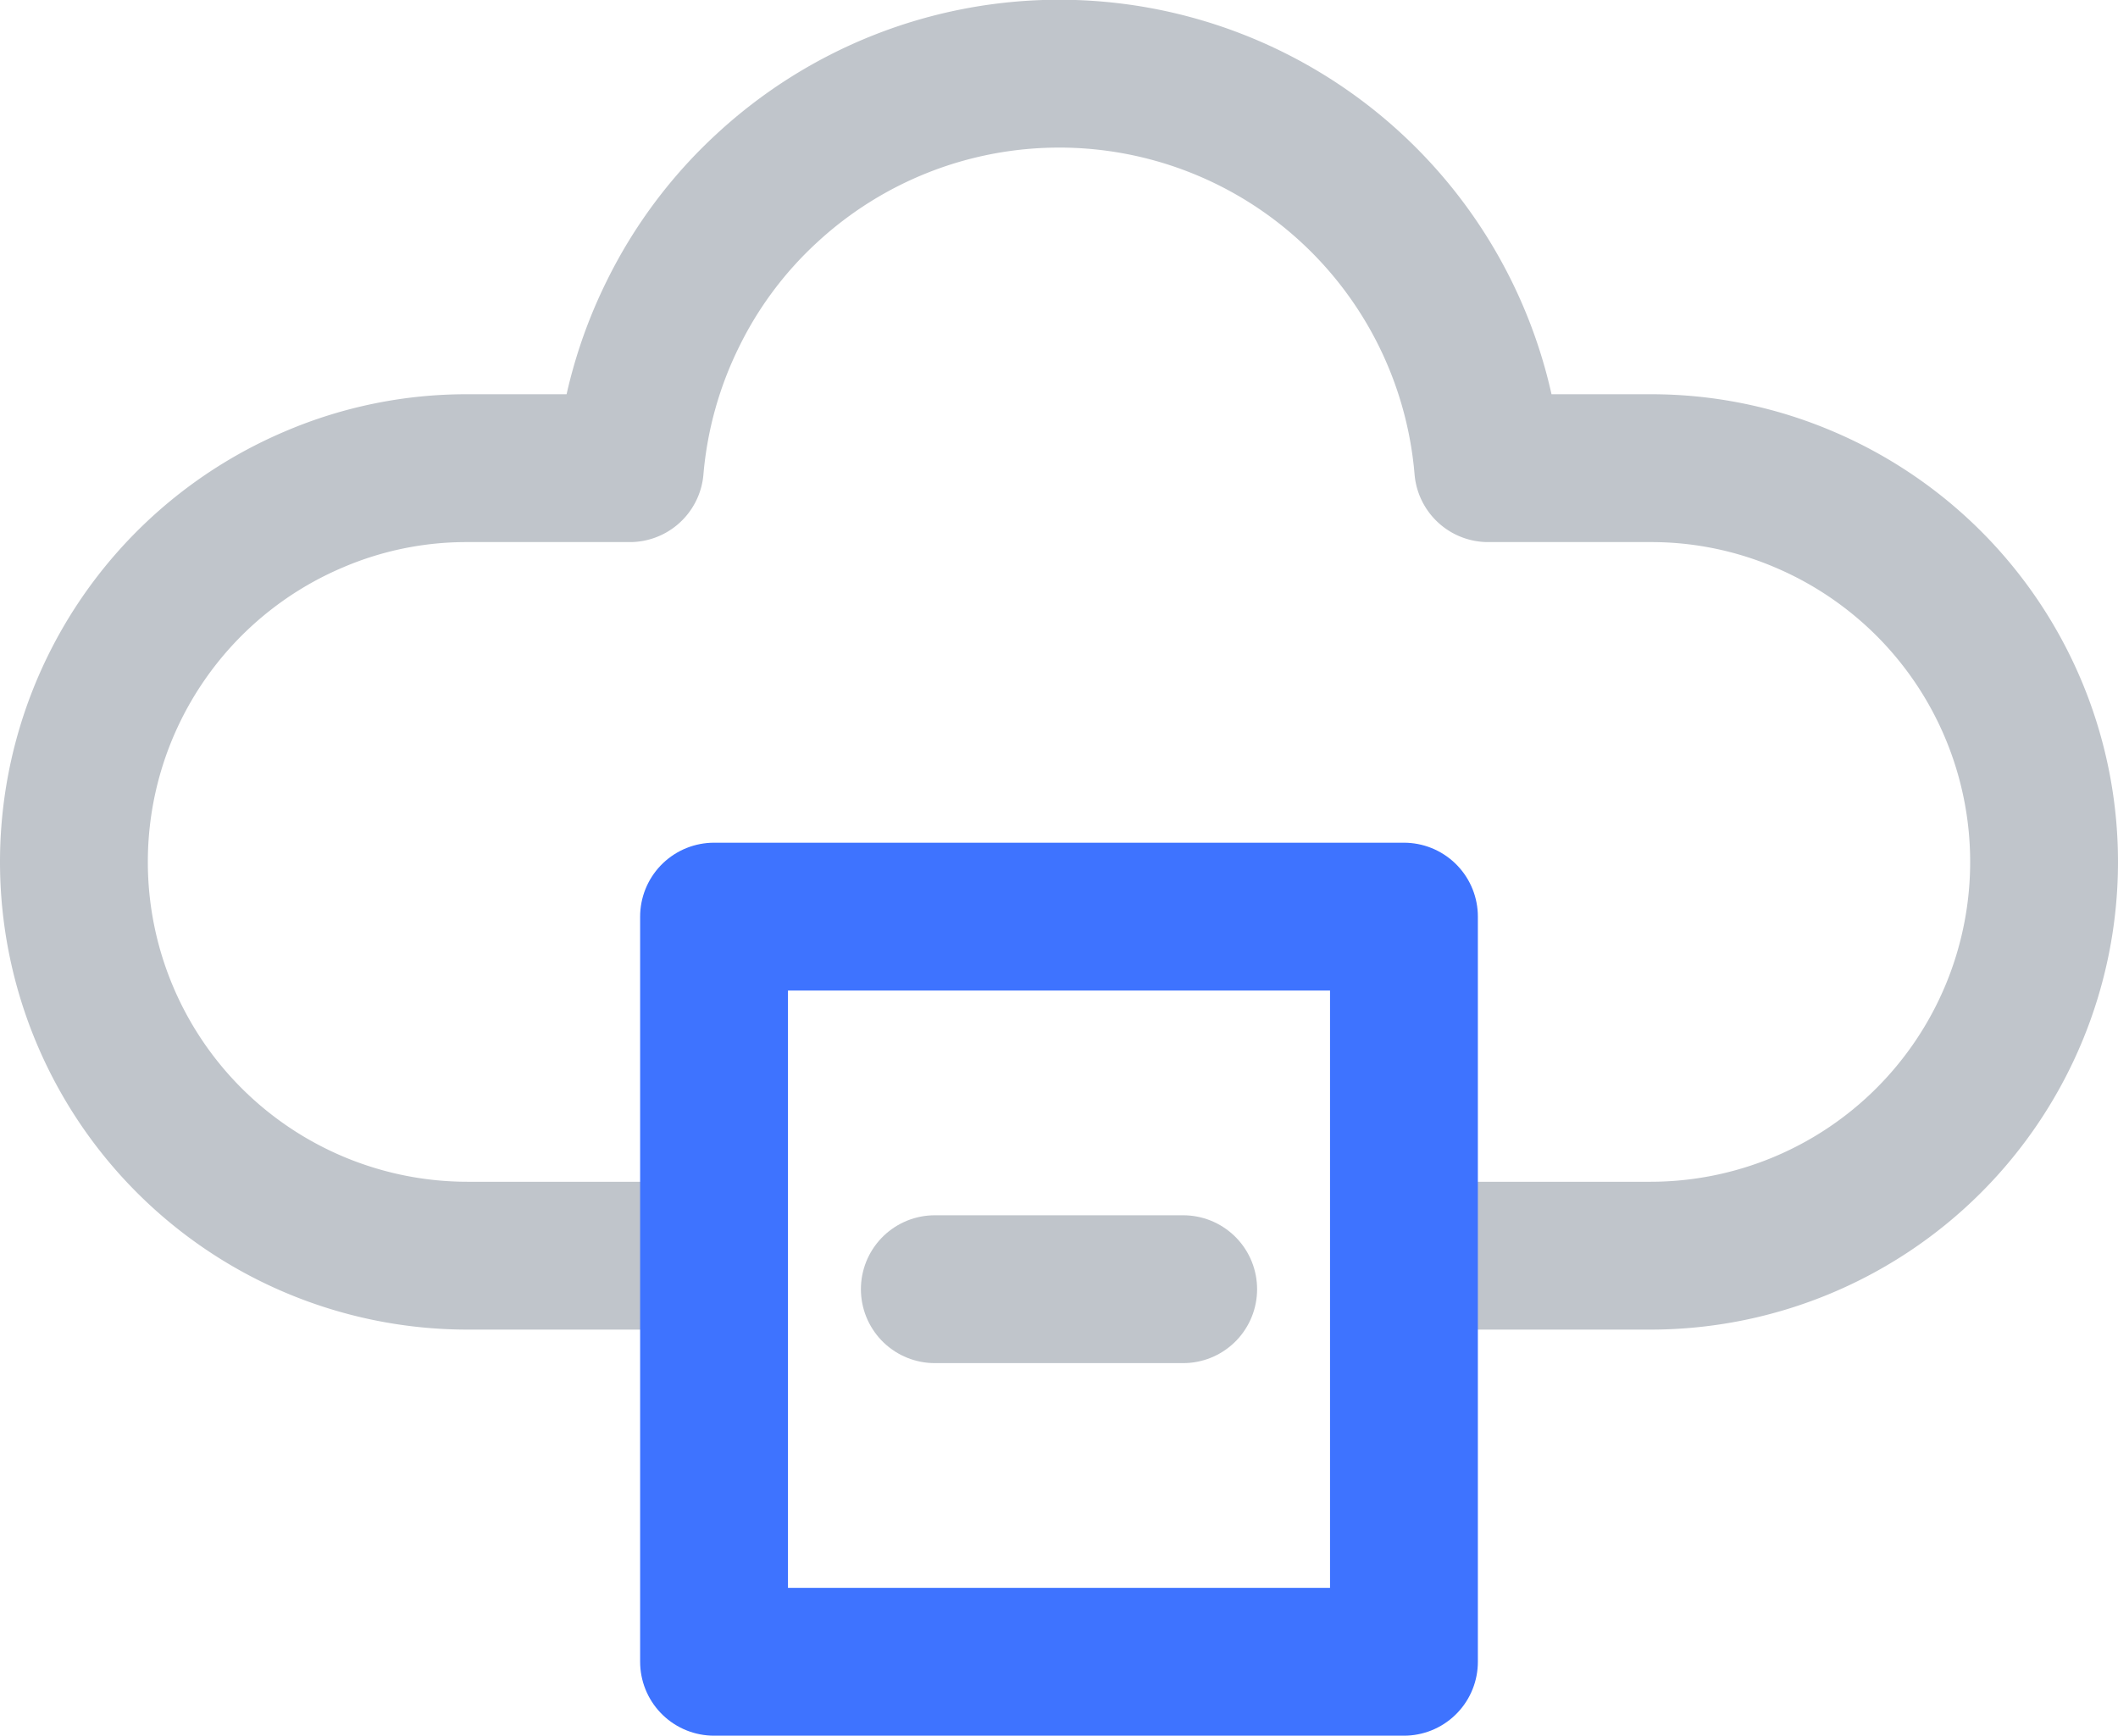
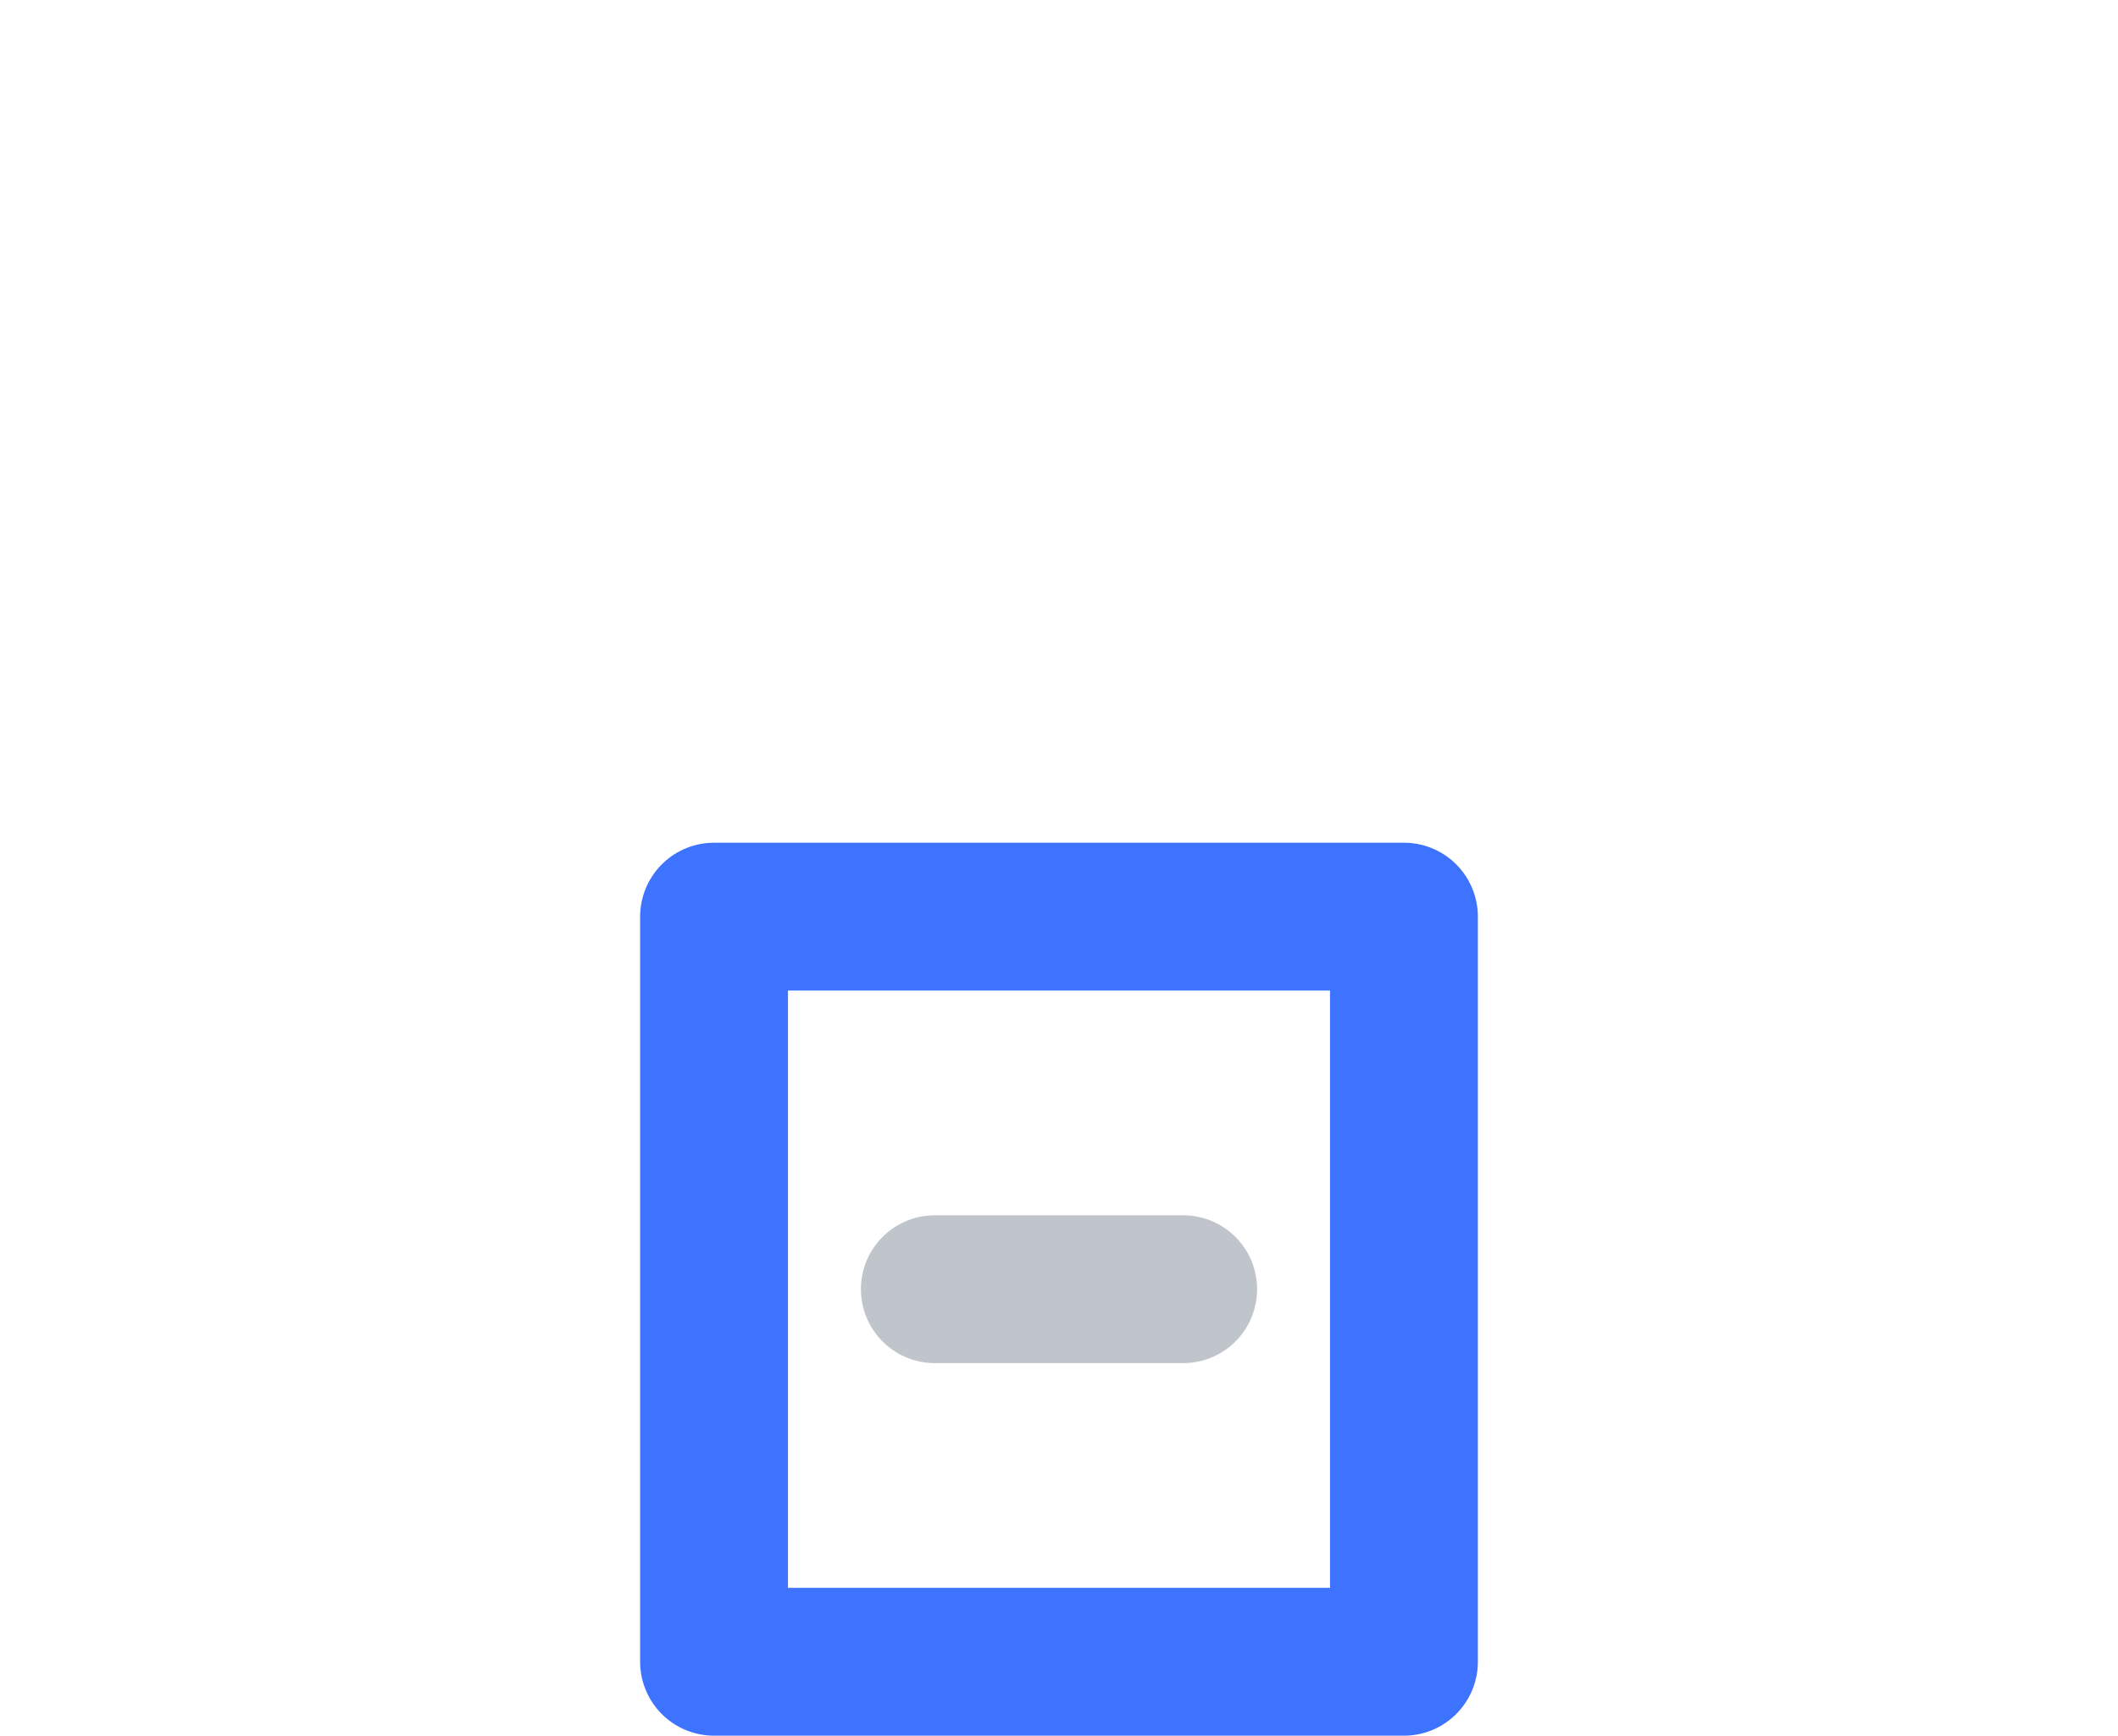
<svg xmlns="http://www.w3.org/2000/svg" width="42.98" height="35.22" viewBox="0 0 42.98 35.22">
  <g id="ico-ky-3" transform="translate(-11146.53 -4620.36)">
-     <path id="패스_81" data-name="패스 81" d="M94.02,856.84h4a7.991,7.991,0,0,0,5.65-2.34,7.991,7.991,0,0,0,2.34-5.65,7.991,7.991,0,0,0-2.34-5.65,8.009,8.009,0,0,0-2.54-1.71,7.892,7.892,0,0,0-3.11-.63H94.73a8.736,8.736,0,0,0-14.64-5.68,8.63,8.63,0,0,0-1.9,2.54,8.741,8.741,0,0,0-.88,3.14H74.02a7.855,7.855,0,0,0-3.11.63,7.99,7.99,0,0,0-4.88,7.36,7.991,7.991,0,0,0,2.34,5.65,7.991,7.991,0,0,0,5.65,2.34h4" transform="translate(11082 3789)" fill="none" stroke="#c0c5cb" stroke-linecap="round" stroke-linejoin="round" stroke-width="3" />
    <line id="선_44" data-name="선 44" x2="5.04" transform="translate(11165.5 4646.52)" fill="none" stroke="#c0c5cb" stroke-linecap="round" stroke-linejoin="round" stroke-width="3" />
    <rect id="사각형_42" data-name="사각형 42" width="14" height="15.12" transform="translate(11161.02 4638.96)" fill="none" stroke="#3e73ff" stroke-linecap="round" stroke-linejoin="round" stroke-width="3" />
  </g>
</svg>